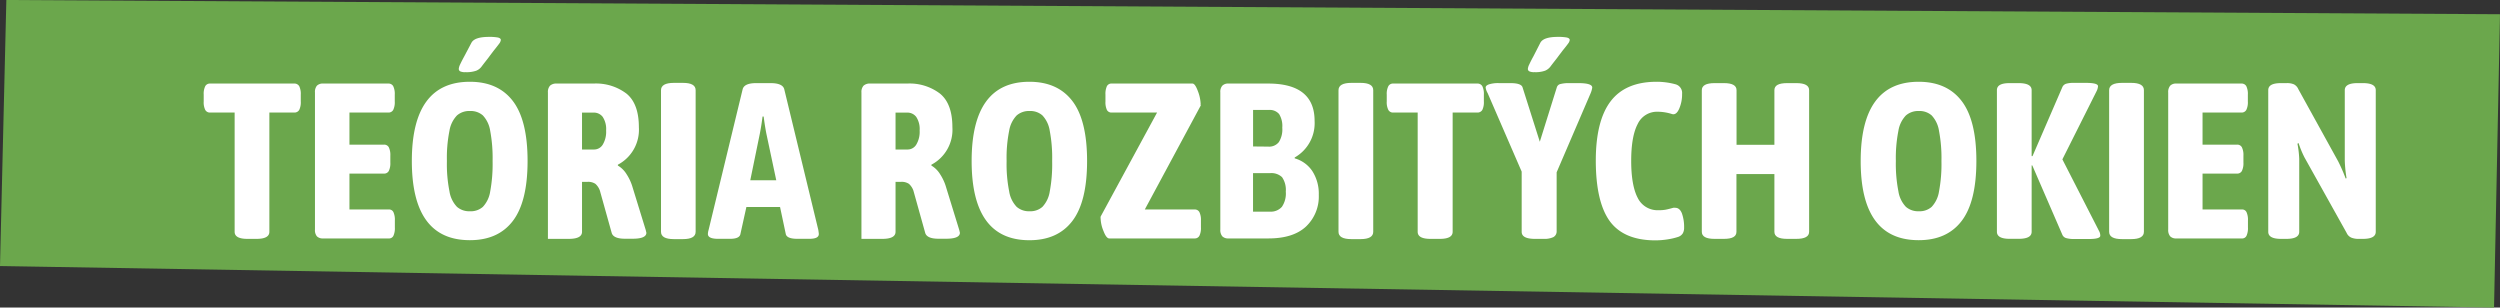
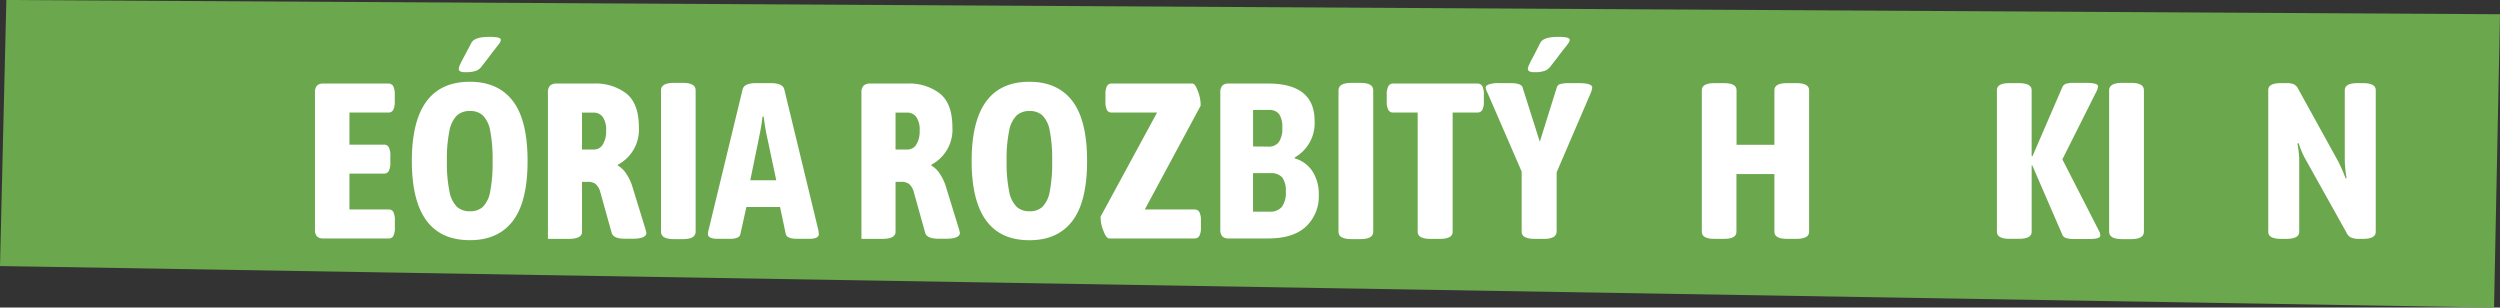
<svg xmlns="http://www.w3.org/2000/svg" viewBox="0 0 519.74 63.94">
  <rect x="0" y="0" width="519.74" height="63.94" fill="#333333" stroke="none" />
  <defs>
    <style>.cls-1{isolation:isolate;}.cls-2{fill:#6ba74c;mix-blend-mode:multiply;}.cls-3{fill:#fff;}</style>
  </defs>
  <title>ramcek s textom</title>
  <g class="cls-1">
    <g id="Layer_1" data-name="Layer 1">
      <polygon class="cls-2" points="518.5 63.94 0 55.31 1.32 0 519.74 2.96 518.5 63.94" />
-       <path class="cls-3" d="M48.78,48.19V23.4H43.67a1.09,1.09,0,0,1-1-.55,3.56,3.56,0,0,1-.32-1.75V19.67a3.56,3.56,0,0,1,.32-1.75,1.09,1.09,0,0,1,1-.55H61.15a1.15,1.15,0,0,1,1.06.55,3.67,3.67,0,0,1,.32,1.75V21.1a3.67,3.67,0,0,1-.32,1.75,1.15,1.15,0,0,1-1.06.55H56V48.19q0,1.47-2.67,1.47H51.45Q48.78,49.66,48.78,48.19Z" />
      <path class="cls-3" d="M65.89,49.14a2,2,0,0,1-.41-1.41V19.21a2,2,0,0,1,.41-1.4,1.72,1.72,0,0,1,1.29-.44H80.75a1.1,1.1,0,0,1,1,.55,3.67,3.67,0,0,1,.32,1.75V21.1a3.67,3.67,0,0,1-.32,1.75,1.1,1.1,0,0,1-1,.55h-8.1v6.67h7.18a1.08,1.08,0,0,1,1,.55,3.67,3.67,0,0,1,.32,1.75v1.42a3.67,3.67,0,0,1-.32,1.75,1.08,1.08,0,0,1-1,.55H72.65v7.46h8.14a1,1,0,0,1,1,.55,3.84,3.84,0,0,1,.3,1.75v1.42a3.84,3.84,0,0,1-.3,1.75,1,1,0,0,1-1,.55H67.18A1.72,1.72,0,0,1,65.89,49.14Z" />
      <path class="cls-3" d="M85.62,33.47Q85.62,17,97.68,17q5.88,0,8.94,4t3.06,12.46q0,8.46-3.06,12.47t-8.94,4Q85.62,49.94,85.62,33.47ZM100.39,43a6,6,0,0,0,1.52-3.19,31.35,31.35,0,0,0,.5-6.33,31,31,0,0,0-.5-6.28A6,6,0,0,0,100.39,24a3.79,3.79,0,0,0-2.67-.92A3.87,3.87,0,0,0,95,24a6,6,0,0,0-1.56,3.19,28.65,28.65,0,0,0-.53,6.28,28.91,28.91,0,0,0,.53,6.3A6,6,0,0,0,95,43a3.87,3.87,0,0,0,2.69.92A3.79,3.79,0,0,0,100.39,43ZM95.65,14.82a.57.57,0,0,1-.27-.53,2.56,2.56,0,0,1,.29-.92c.2-.43.49-1,.85-1.66L98,8.91c.43-.83,1.64-1.24,3.64-1.24a9.52,9.52,0,0,1,1.88.13q.6.15.6.51a1.51,1.51,0,0,1-.32.74c-.22.3-.6.79-1.15,1.47-.28.37-.62.81-1,1.33s-.93,1.18-1.54,2a2.61,2.61,0,0,1-1.1.85,6,6,0,0,1-2.21.3A2.34,2.34,0,0,1,95.65,14.82Z" />
      <path class="cls-3" d="M113.91,49.66V19.21a1.93,1.93,0,0,1,.44-1.4,1.93,1.93,0,0,1,1.4-.44h7.68a10.47,10.47,0,0,1,6.81,2.09q2.58,2.1,2.58,7a8.21,8.21,0,0,1-4.37,7.78v.18a5.28,5.28,0,0,1,1.84,1.84A10.08,10.08,0,0,1,131.53,39l2.72,8.83.13.56c0,.82-.95,1.24-2.85,1.24h-1.61c-1.62,0-2.54-.42-2.76-1.24l-2.44-8.74a3.41,3.41,0,0,0-.94-1.43,2.7,2.7,0,0,0-1.68-.41H121V48.19q0,1.47-2.76,1.47h-4.33Zm9.66-18.58a2.09,2.09,0,0,0,1.73-1,5.16,5.16,0,0,0,.71-2.95,4.6,4.6,0,0,0-.71-2.83,2.3,2.3,0,0,0-1.87-.89H121v7.68Z" />
      <path class="cls-3" d="M137.42,48.19V18.75c0-1,.89-1.52,2.67-1.52H142c1.75,0,2.62.51,2.62,1.52V48.19c0,1-.87,1.52-2.62,1.52h-1.93C138.31,49.71,137.42,49.2,137.42,48.19Z" />
      <path class="cls-3" d="M147.17,48.65a3.06,3.06,0,0,1,.14-.83l7.08-29.25c.22-.86,1.15-1.29,2.81-1.29h3c1.68,0,2.64.43,2.85,1.29l7.08,29.25c.06.43.1.71.1.83,0,.68-.66,1-2,1H165.8c-1.47,0-2.29-.32-2.44-1l-1.19-5.61h-7l-1.24,5.61q-.18,1-2.16,1h-2.39C147.91,49.66,147.17,49.33,147.17,48.65Zm14.21-11.18-2.07-9.75c-.21-1.1-.39-2.27-.55-3.49h-.23c-.15,1.22-.34,2.39-.55,3.49l-2,9.75Z" />
      <path class="cls-3" d="M179.09,49.66V19.21a1.93,1.93,0,0,1,.44-1.4,1.93,1.93,0,0,1,1.4-.44h7.69a10.46,10.46,0,0,1,6.8,2.09q2.58,2.1,2.58,7a8.21,8.21,0,0,1-4.37,7.78v.18a5.28,5.28,0,0,1,1.84,1.84A10.08,10.08,0,0,1,196.71,39l2.72,8.83.13.56c0,.82-.95,1.24-2.85,1.24H195.1c-1.62,0-2.54-.42-2.76-1.24l-2.44-8.74a3.41,3.41,0,0,0-.94-1.43,2.7,2.7,0,0,0-1.68-.41h-1.1V48.19q0,1.47-2.76,1.47h-4.33Zm9.66-18.58a2.09,2.09,0,0,0,1.73-1,5.16,5.16,0,0,0,.71-2.95,4.6,4.6,0,0,0-.71-2.83,2.29,2.29,0,0,0-1.86-.89h-2.44v7.68Z" />
      <path class="cls-3" d="M202,33.47Q202,17,214,17q5.88,0,8.94,4T226,33.47q0,8.46-3.06,12.47t-8.94,4Q202,49.94,202,33.47ZM216.72,43a6,6,0,0,0,1.52-3.19,30.63,30.63,0,0,0,.5-6.33,30.29,30.29,0,0,0-.5-6.28A6,6,0,0,0,216.72,24a3.77,3.77,0,0,0-2.67-.92,3.87,3.87,0,0,0-2.69.92,6,6,0,0,0-1.56,3.19,28.65,28.65,0,0,0-.53,6.28,28.91,28.91,0,0,0,.53,6.3A6,6,0,0,0,211.36,43a3.87,3.87,0,0,0,2.69.92A3.77,3.77,0,0,0,216.72,43Z" />
      <path class="cls-3" d="M229.42,48.05a7.25,7.25,0,0,1-.6-2.57,1.4,1.4,0,0,1,0-.46L240.55,23.4h-9.43a1.05,1.05,0,0,1-1-.55,3.84,3.84,0,0,1-.3-1.75V19.67a3.84,3.84,0,0,1,.3-1.75,1.05,1.05,0,0,1,1-.55h16.79c.37,0,.74.53,1.13,1.59a8.17,8.17,0,0,1,.57,2.64.38.38,0,0,0,0,.21.15.15,0,0,1,0,.16L238,43.55h10.35a1.07,1.07,0,0,1,1,.55,3.67,3.67,0,0,1,.32,1.75v1.42a3.67,3.67,0,0,1-.32,1.75,1.07,1.07,0,0,1-1,.55H230.61C230.21,49.57,229.81,49.07,229.42,48.05Z" />
      <path class="cls-3" d="M254.12,49.14a2,2,0,0,1-.42-1.41V19.17a1.89,1.89,0,0,1,.42-1.36,1.69,1.69,0,0,1,1.29-.44h8.23q9.66,0,9.66,7.78a8.2,8.2,0,0,1-4.14,7.59l0,.18a6.53,6.53,0,0,1,3.68,2.67,8.68,8.68,0,0,1,1.33,4.92,8.59,8.59,0,0,1-2.65,6.58q-2.64,2.47-7.79,2.48h-8.37A1.69,1.69,0,0,1,254.12,49.14Zm9.56-18.66a2.56,2.56,0,0,0,2.19-.94,4.92,4.92,0,0,0,.71-3,4.69,4.69,0,0,0-.66-2.83,2.55,2.55,0,0,0-2.14-.85h-3.27v7.59ZM264,44a3.08,3.08,0,0,0,2.5-1,4.92,4.92,0,0,0,.81-3.17,4.62,4.62,0,0,0-.78-3A3.23,3.23,0,0,0,264,36h-3.5v8Z" />
      <path class="cls-3" d="M278.27,48.19V18.75c0-1,.89-1.52,2.66-1.52h1.94c1.74,0,2.62.51,2.62,1.52V48.19c0,1-.88,1.52-2.62,1.52h-1.94C279.16,49.71,278.27,49.2,278.27,48.19Z" />
      <path class="cls-3" d="M294.73,48.19V23.4h-5.1a1.09,1.09,0,0,1-1-.55,3.54,3.54,0,0,1-.33-1.75V19.67a3.54,3.54,0,0,1,.33-1.75,1.09,1.09,0,0,1,1-.55h17.48a1.15,1.15,0,0,1,1.06.55,3.67,3.67,0,0,1,.32,1.75V21.1a3.67,3.67,0,0,1-.32,1.75,1.15,1.15,0,0,1-1.06.55H302V48.19q0,1.47-2.67,1.47H297.4Q294.73,49.66,294.73,48.19Z" />
      <path class="cls-3" d="M316.35,48.19V35.68l-7.08-16.33a3.08,3.08,0,0,1-.41-1.15c0-.28.23-.5.71-.67a6.38,6.38,0,0,1,2.05-.25H314c1.5,0,2.35.29,2.53.87l3.59,11.32,3.54-11.32a1,1,0,0,1,.78-.69,6.8,6.8,0,0,1,1.75-.18h1.93c1.94,0,2.9.31,2.9.92a4.63,4.63,0,0,1-.32,1.15l-7.08,16.47V48.19a1.33,1.33,0,0,1-.69,1.11,4.35,4.35,0,0,1-2,.36h-1.79C317.26,49.66,316.35,49.17,316.35,48.19Zm1.57-33.37a.56.56,0,0,1-.28-.53,2.65,2.65,0,0,1,.3-.92c.2-.43.48-1,.85-1.66l1.43-2.8c.43-.83,1.64-1.24,3.63-1.24a9.57,9.57,0,0,1,1.89.13q.6.15.6.51a1.45,1.45,0,0,1-.33.74c-.21.3-.59.79-1.15,1.47-.27.37-.62.81-1,1.33s-.93,1.18-1.54,2a2.71,2.71,0,0,1-1.11.85,5.9,5.9,0,0,1-2.2.3A2.29,2.29,0,0,1,317.92,14.82Z" />
-       <path class="cls-3" d="M334.68,46q-2.91-4-2.92-12.58,0-8.28,3.06-12.33T344.28,17a15,15,0,0,1,4,.51,1.86,1.86,0,0,1,1.42,2,7.48,7.48,0,0,1-.62,3.13c-.41.92-.93,1.27-1.54,1.05a10,10,0,0,0-2.94-.46,4.42,4.42,0,0,0-4.12,2.53c-.9,1.69-1.36,4.25-1.36,7.68s.46,6,1.36,7.71a4.58,4.58,0,0,0,4.35,2.55,7.73,7.73,0,0,0,1.47-.11q.6-.12,1.56-.39a1.45,1.45,0,0,1,.42,0c.61,0,1.07.38,1.38,1.15a8.49,8.49,0,0,1,.46,3,2.25,2.25,0,0,1-.28,1.17,1.82,1.82,0,0,1-1.06.76,12.86,12.86,0,0,1-2.07.48,16.47,16.47,0,0,1-2.66.21Q337.6,49.94,334.68,46Z" />
      <path class="cls-3" d="M353.8,48.19V18.75q0-1.47,2.67-1.47h1.93c1.75,0,2.62.49,2.62,1.47V30.11h7.87V18.75c0-1,.88-1.47,2.66-1.47h1.89q2.67,0,2.67,1.47V48.19q0,1.47-2.67,1.47h-1.89c-1.78,0-2.66-.49-2.66-1.47v-12H361v12c0,1-.87,1.47-2.62,1.47h-1.93Q353.8,49.66,353.8,48.19Z" />
-       <path class="cls-3" d="M386.83,33.47Q386.83,17,398.88,17q5.88,0,8.94,4t3.06,12.46q0,8.46-3.06,12.47t-8.94,4Q386.82,49.94,386.83,33.47ZM401.59,43a6,6,0,0,0,1.52-3.19,30.51,30.51,0,0,0,.51-6.33,30.17,30.17,0,0,0-.51-6.28A6,6,0,0,0,401.59,24a3.77,3.77,0,0,0-2.67-.92,3.87,3.87,0,0,0-2.69.92,6,6,0,0,0-1.56,3.19,29.28,29.28,0,0,0-.53,6.28,29.55,29.55,0,0,0,.53,6.3A6,6,0,0,0,396.23,43a3.87,3.87,0,0,0,2.69.92A3.77,3.77,0,0,0,401.59,43Z" />
      <path class="cls-3" d="M436.64,49c0,.46-.79.69-2.39.69h-3a6,6,0,0,1-1.66-.18,1.24,1.24,0,0,1-.83-.69l-6.26-14.44-.13,0v13.8c0,1-.91,1.47-2.72,1.47h-1.84c-1.78,0-2.66-.49-2.66-1.47V18.75c0-1,.88-1.47,2.66-1.47h1.84c1.81,0,2.72.49,2.72,1.47V32.46l.18,0,6.21-14.36a1.28,1.28,0,0,1,.78-.69,5.31,5.31,0,0,1,1.57-.18h2.53c1.68,0,2.53.23,2.53.69a2.71,2.71,0,0,1-.28,1l-7.13,14.21L436.37,48A2,2,0,0,1,436.64,49Z" />
      <path class="cls-3" d="M438.48,48.19V18.75c0-1,.89-1.52,2.67-1.52h1.93c1.75,0,2.63.51,2.63,1.52V48.19c0,1-.88,1.52-2.63,1.52h-1.93C439.37,49.71,438.48,49.2,438.48,48.19Z" />
-       <path class="cls-3" d="M451.18,49.14a2,2,0,0,1-.42-1.41V19.21a2,2,0,0,1,.42-1.4,1.69,1.69,0,0,1,1.29-.44H466a1.1,1.1,0,0,1,1,.55,3.67,3.67,0,0,1,.32,1.75V21.1a3.67,3.67,0,0,1-.32,1.75,1.1,1.1,0,0,1-1,.55h-8.1v6.67h7.18a1.08,1.08,0,0,1,1,.55,3.67,3.67,0,0,1,.32,1.75v1.42a3.67,3.67,0,0,1-.32,1.75,1.08,1.08,0,0,1-1,.55h-7.18v7.46h8.14a1,1,0,0,1,1,.55,3.84,3.84,0,0,1,.3,1.75v1.42a3.84,3.84,0,0,1-.3,1.75,1,1,0,0,1-1,.55H452.47A1.69,1.69,0,0,1,451.18,49.14Z" />
      <path class="cls-3" d="M471.56,48.19V18.75c0-1,.89-1.47,2.66-1.47h1.2a3.57,3.57,0,0,1,1.47.25,2,2,0,0,1,.92,1l8.28,15a35.11,35.11,0,0,1,1.57,3.59l.18-.09a26.89,26.89,0,0,1-.37-3.64V18.75q0-1.47,2.67-1.47h1.1q2.67,0,2.67,1.47V48.19q0,1.47-2.67,1.47h-.87a3.93,3.93,0,0,1-1.52-.25,1.91,1.91,0,0,1-1-1L479.1,32.74a20.81,20.81,0,0,1-1.24-3l-.23.14a21,21,0,0,1,.37,3.13V48.19q0,1.47-2.67,1.47h-1.11C472.45,49.66,471.56,49.17,471.56,48.19Z" />
    </g>
  </g>
</svg>